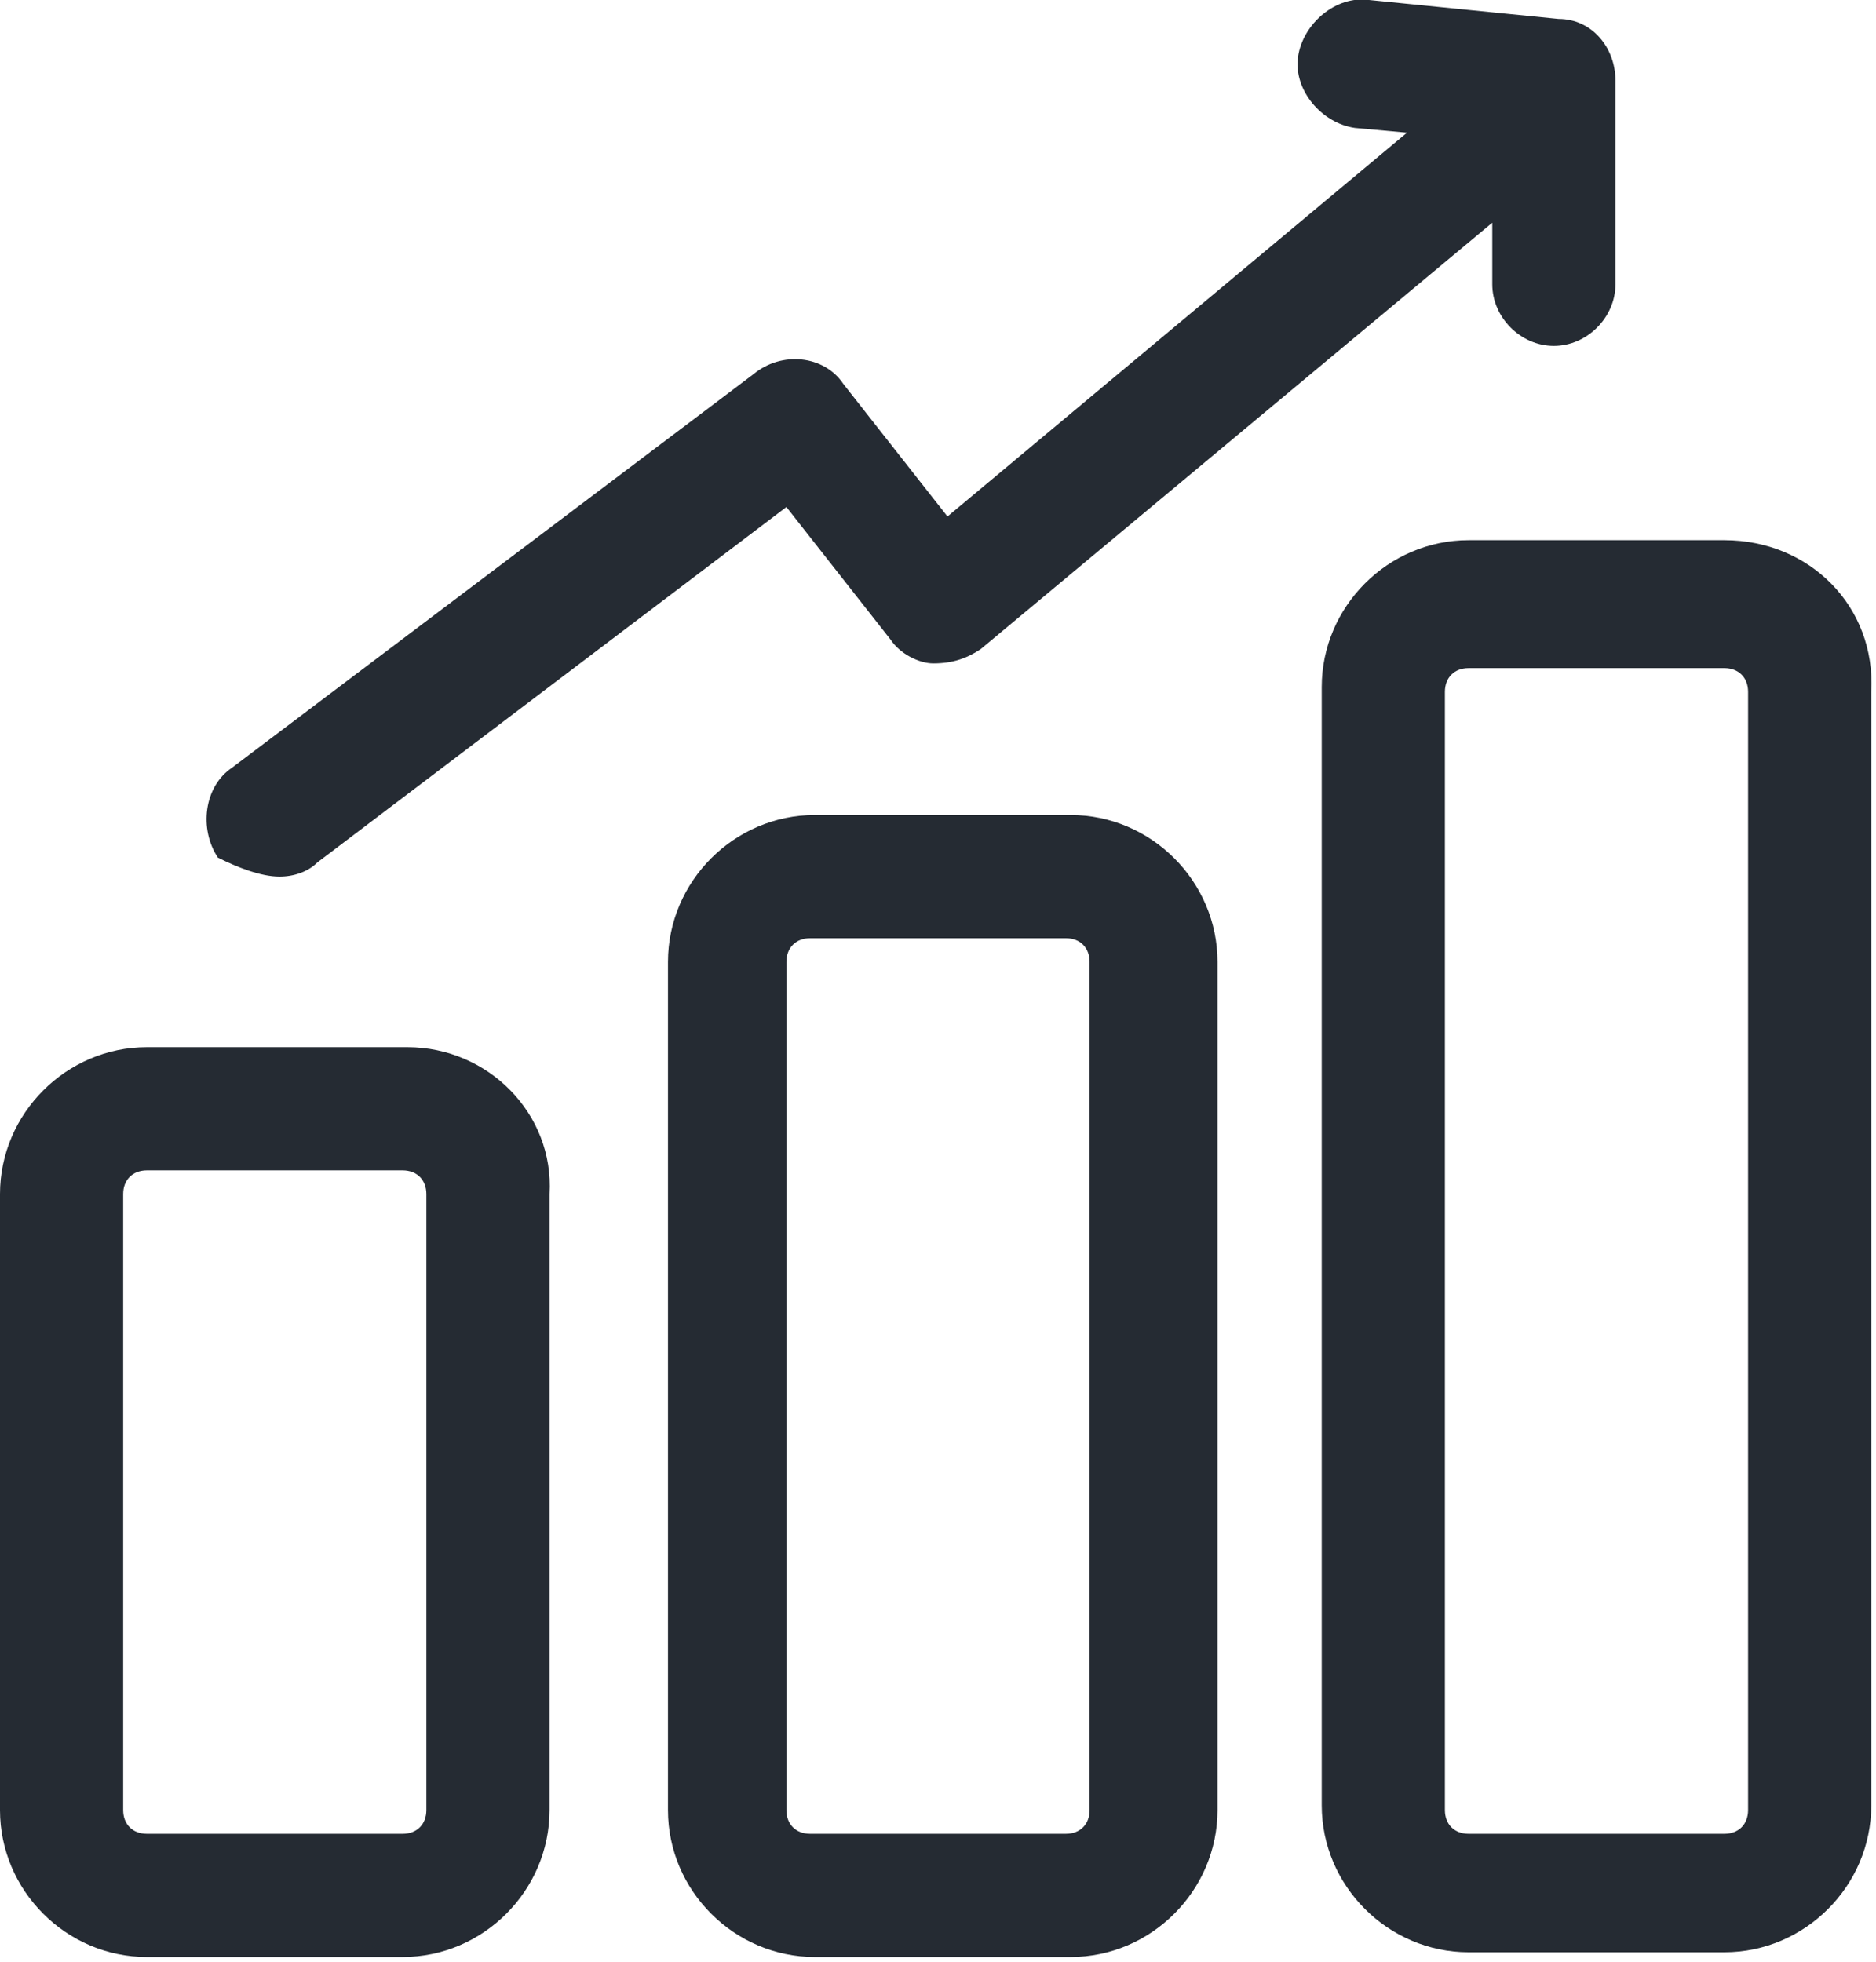
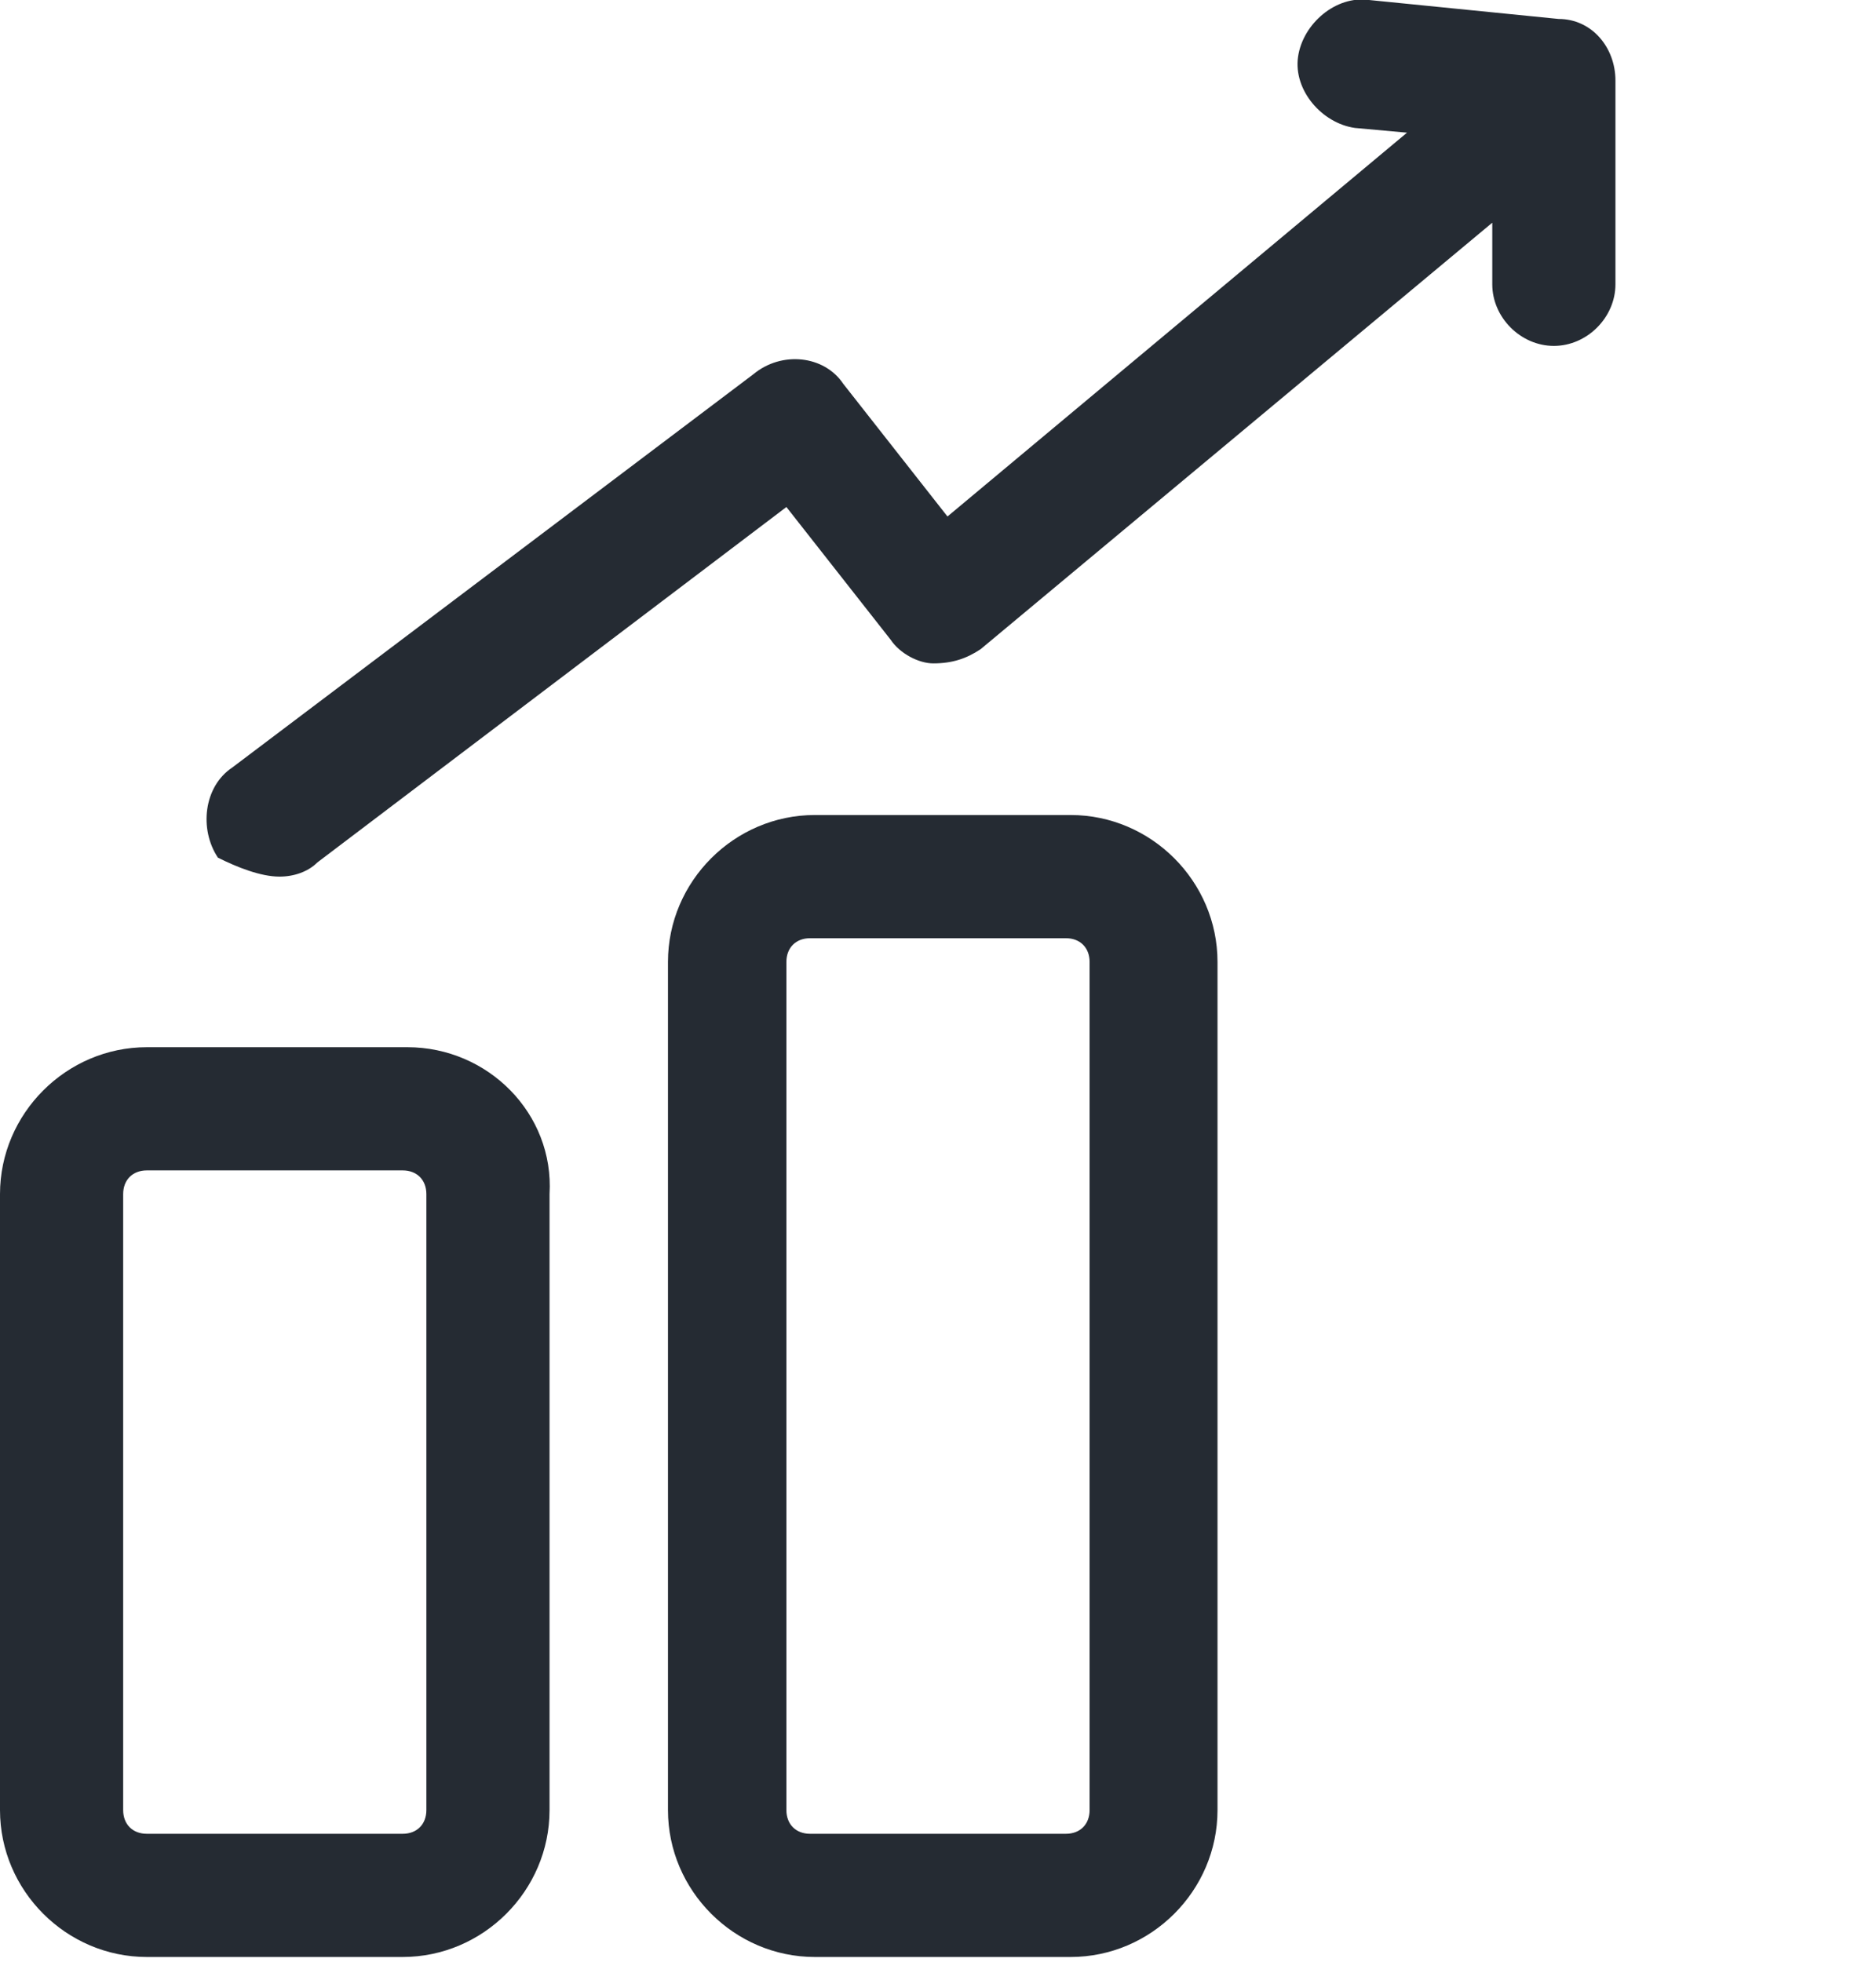
<svg xmlns="http://www.w3.org/2000/svg" version="1.1" id="Layer_1" x="0px" y="0px" viewBox="0 0 39.6 41.4" style="enable-background:new 0 0 39.6 41.4;" xml:space="preserve">
  <style type="text/css">
	.st0{fill:none;}
	.st1{fill:#252B33;}
</style>
  <g>
-     <path class="st0" d="M22.6,19.8h-5.4c-0.3,0-0.5,0.2-0.5,0.5v17.9c0,0.3,0.2,0.5,0.5,0.5h5.4c0.3,0,0.5-0.2,0.5-0.5V20.3   C23,20,22.8,19.8,22.6,19.8z" />
    <path class="st0" d="M8.6,24.7H3.1c-0.3,0-0.5,0.2-0.5,0.5v13c0,0.3,0.2,0.5,0.5,0.5h5.4c0.3,0,0.5-0.2,0.5-0.5v-13   C9,24.9,8.8,24.7,8.6,24.7z" />
-     <path class="st0" d="M36.4,14.1H31c-0.3,0-0.5,0.2-0.5,0.5v23.6c0,0.3,0.2,0.5,0.5,0.5h5.4c0.3,0,0.5-0.2,0.5-0.5V14.6   C36.9,14.3,36.7,14.1,36.4,14.1z" />
    <path class="st1" d="M8.6,22.1H3.1c-1.7,0-3.1,1.4-3.1,3.1v13c0,1.7,1.4,3.1,3.1,3.1h5.4c1.7,0,3.1-1.4,3.1-3.1v-13   C11.7,23.5,10.3,22.1,8.6,22.1z M9,38.2c0,0.3-0.2,0.5-0.5,0.5H3.1c-0.3,0-0.5-0.2-0.5-0.5v-13c0-0.3,0.2-0.5,0.5-0.5h5.4   c0.3,0,0.5,0.2,0.5,0.5V38.2z" />
    <path class="st1" d="M22.6,17.2h-5.4c-1.7,0-3.1,1.4-3.1,3.1v17.9c0,1.7,1.4,3.1,3.1,3.1h5.4c1.7,0,3.1-1.4,3.1-3.1V20.3   C25.7,18.6,24.3,17.2,22.6,17.2z M23,38.2c0,0.3-0.2,0.5-0.5,0.5h-5.4c-0.3,0-0.5-0.2-0.5-0.5V20.3c0-0.3,0.2-0.5,0.5-0.5h5.4   c0.3,0,0.5,0.2,0.5,0.5V38.2z" />
-     <path class="st1" d="M36.4,11.4H31c-1.7,0-3.1,1.4-3.1,3.1v23.6c0,1.7,1.4,3.1,3.1,3.1h5.4c1.7,0,3.1-1.4,3.1-3.1V14.6   C39.6,12.8,38.2,11.4,36.4,11.4z M36.9,38.2c0,0.3-0.2,0.5-0.5,0.5H31c-0.3,0-0.5-0.2-0.5-0.5V14.6c0-0.3,0.2-0.5,0.5-0.5h5.4   c0.3,0,0.5,0.2,0.5,0.5V38.2z" />
    <path class="st1" d="M5.9,18.5c0.3,0,0.6-0.1,0.8-0.3l9.9-7.5l2.2,2.8c0.2,0.3,0.6,0.5,0.9,0.5c0.4,0,0.7-0.1,1-0.3l10.8-9V6   c0,0.7,0.6,1.3,1.3,1.3c0.7,0,1.3-0.6,1.3-1.3V1.7c0-0.7-0.5-1.3-1.2-1.3L28.9,0c-0.7-0.1-1.4,0.5-1.5,1.2   c-0.1,0.7,0.5,1.4,1.2,1.5l1.1,0.1l-9.7,8.1l-2.2-2.8c-0.4-0.6-1.3-0.7-1.9-0.2l-11,8.3c-0.6,0.4-0.7,1.3-0.3,1.9   C5,18.3,5.5,18.5,5.9,18.5z" />
  </g>
</svg>